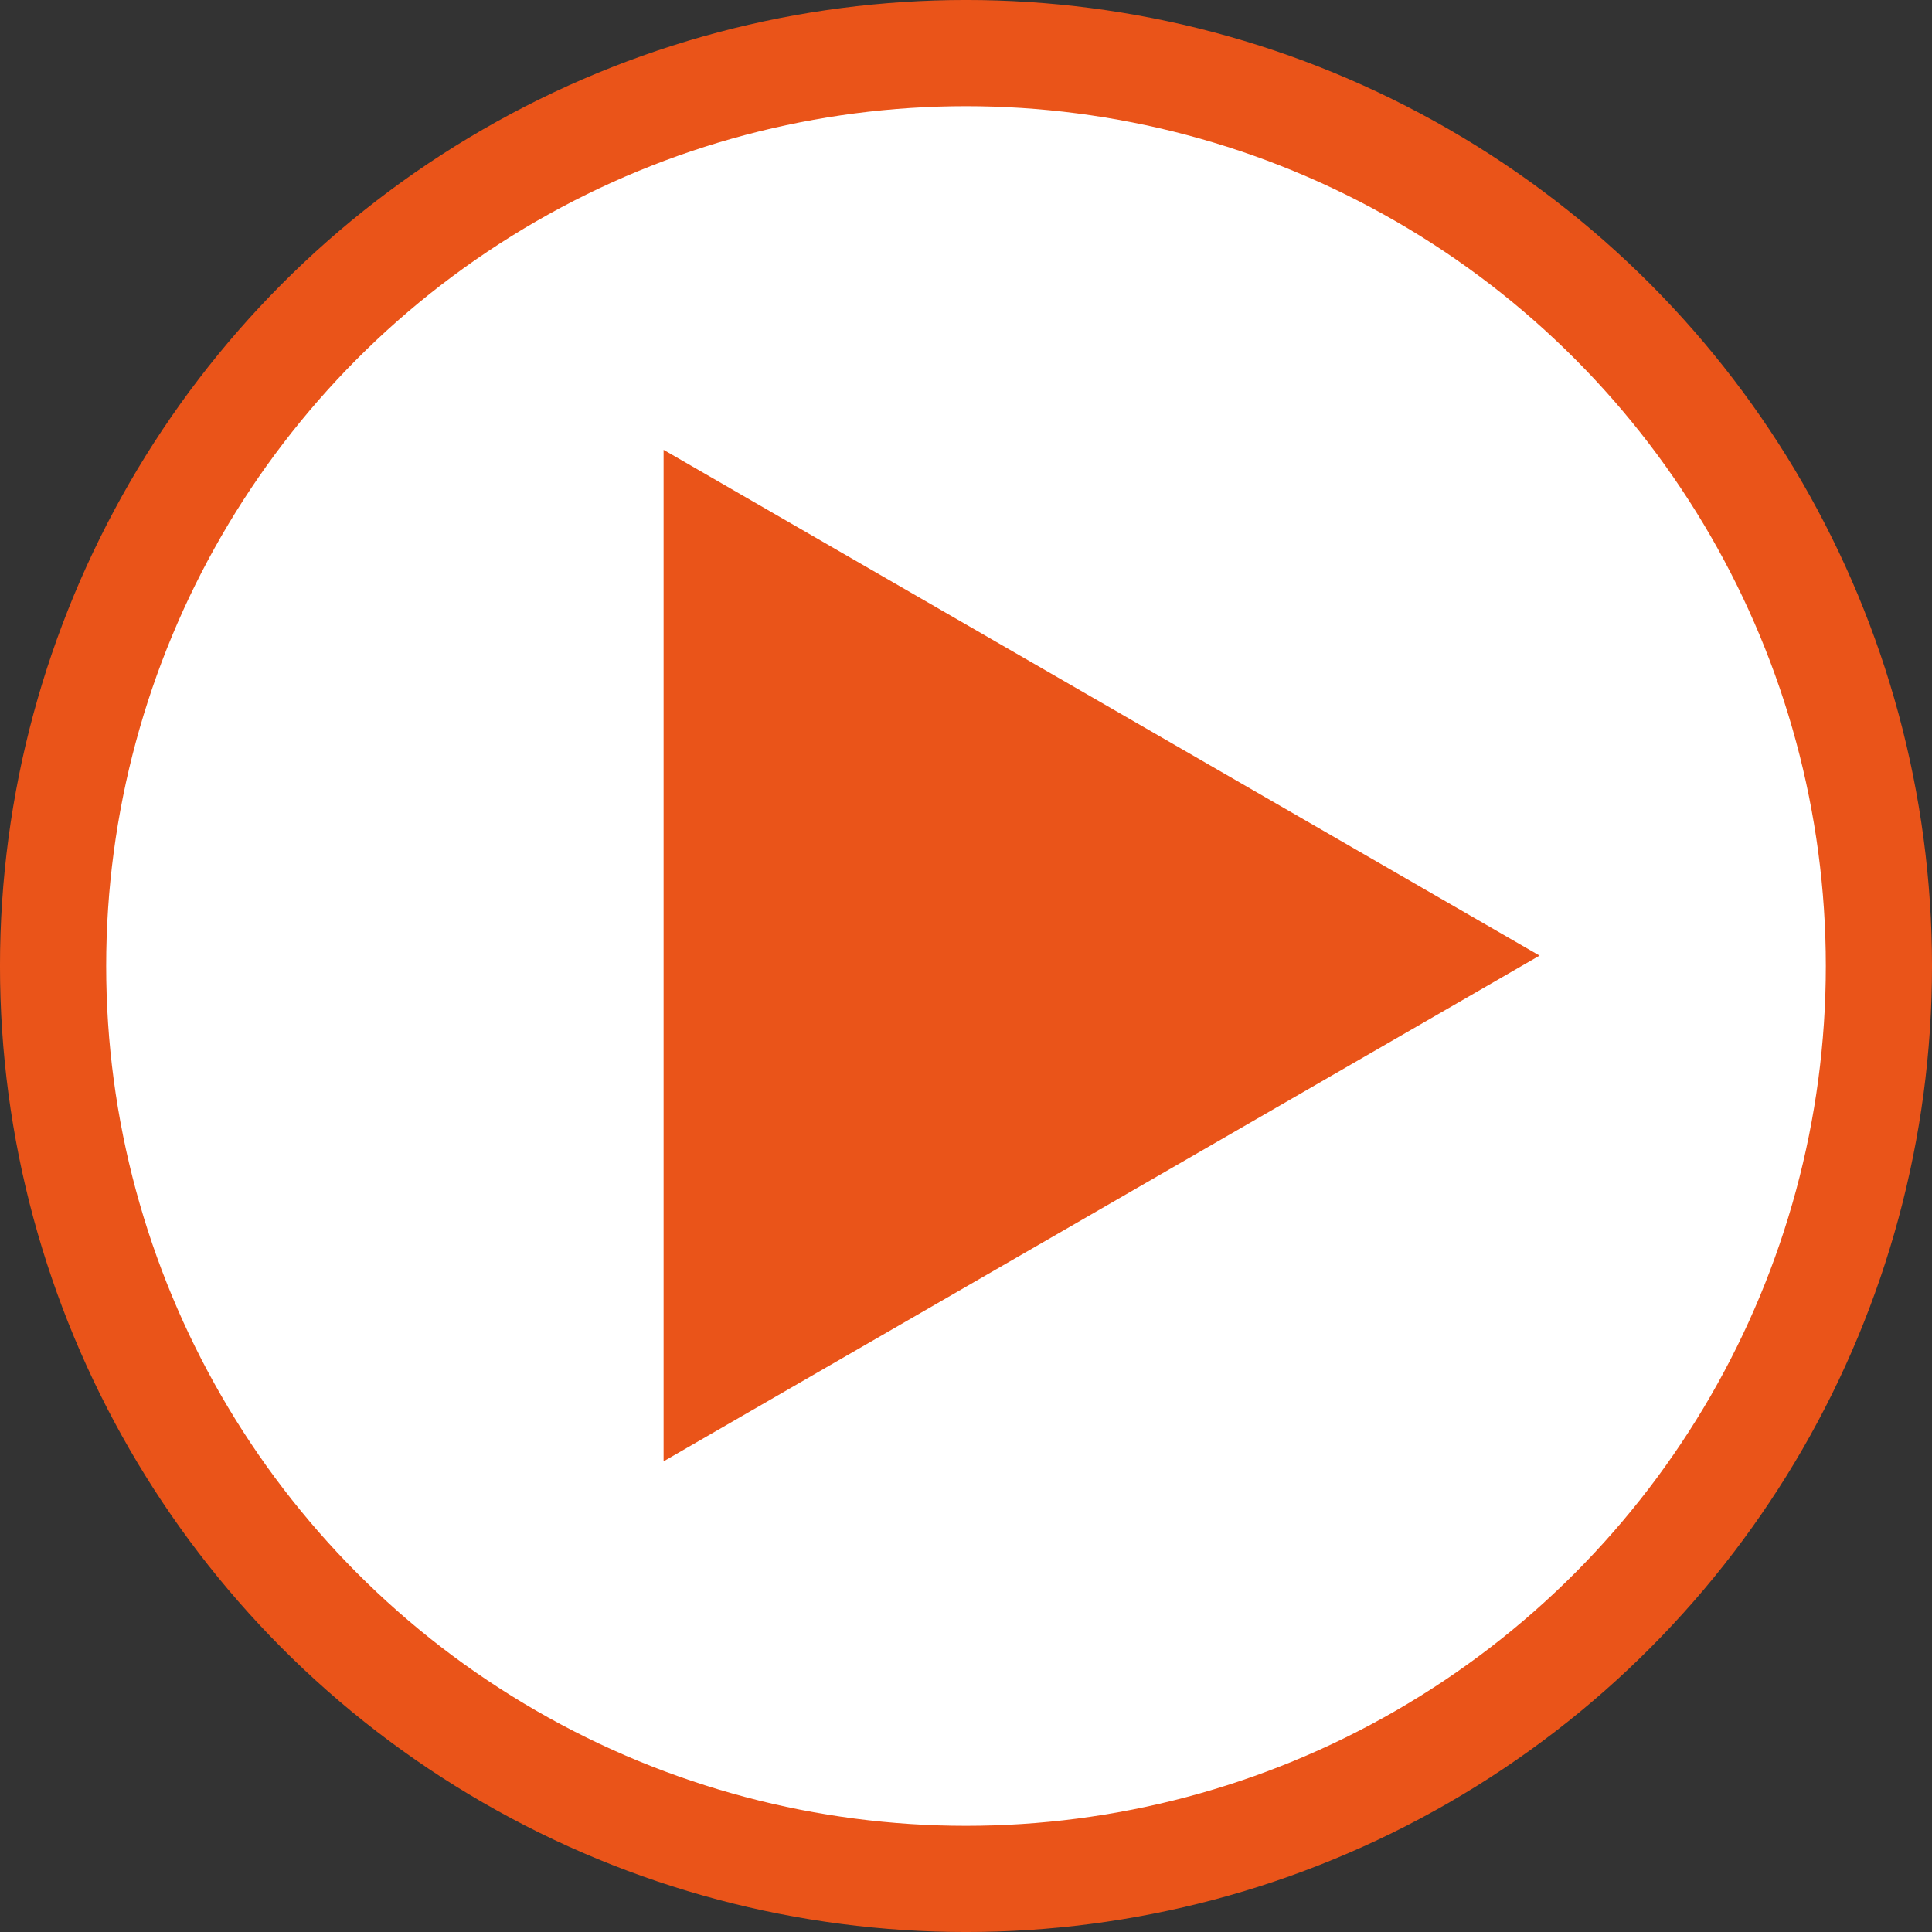
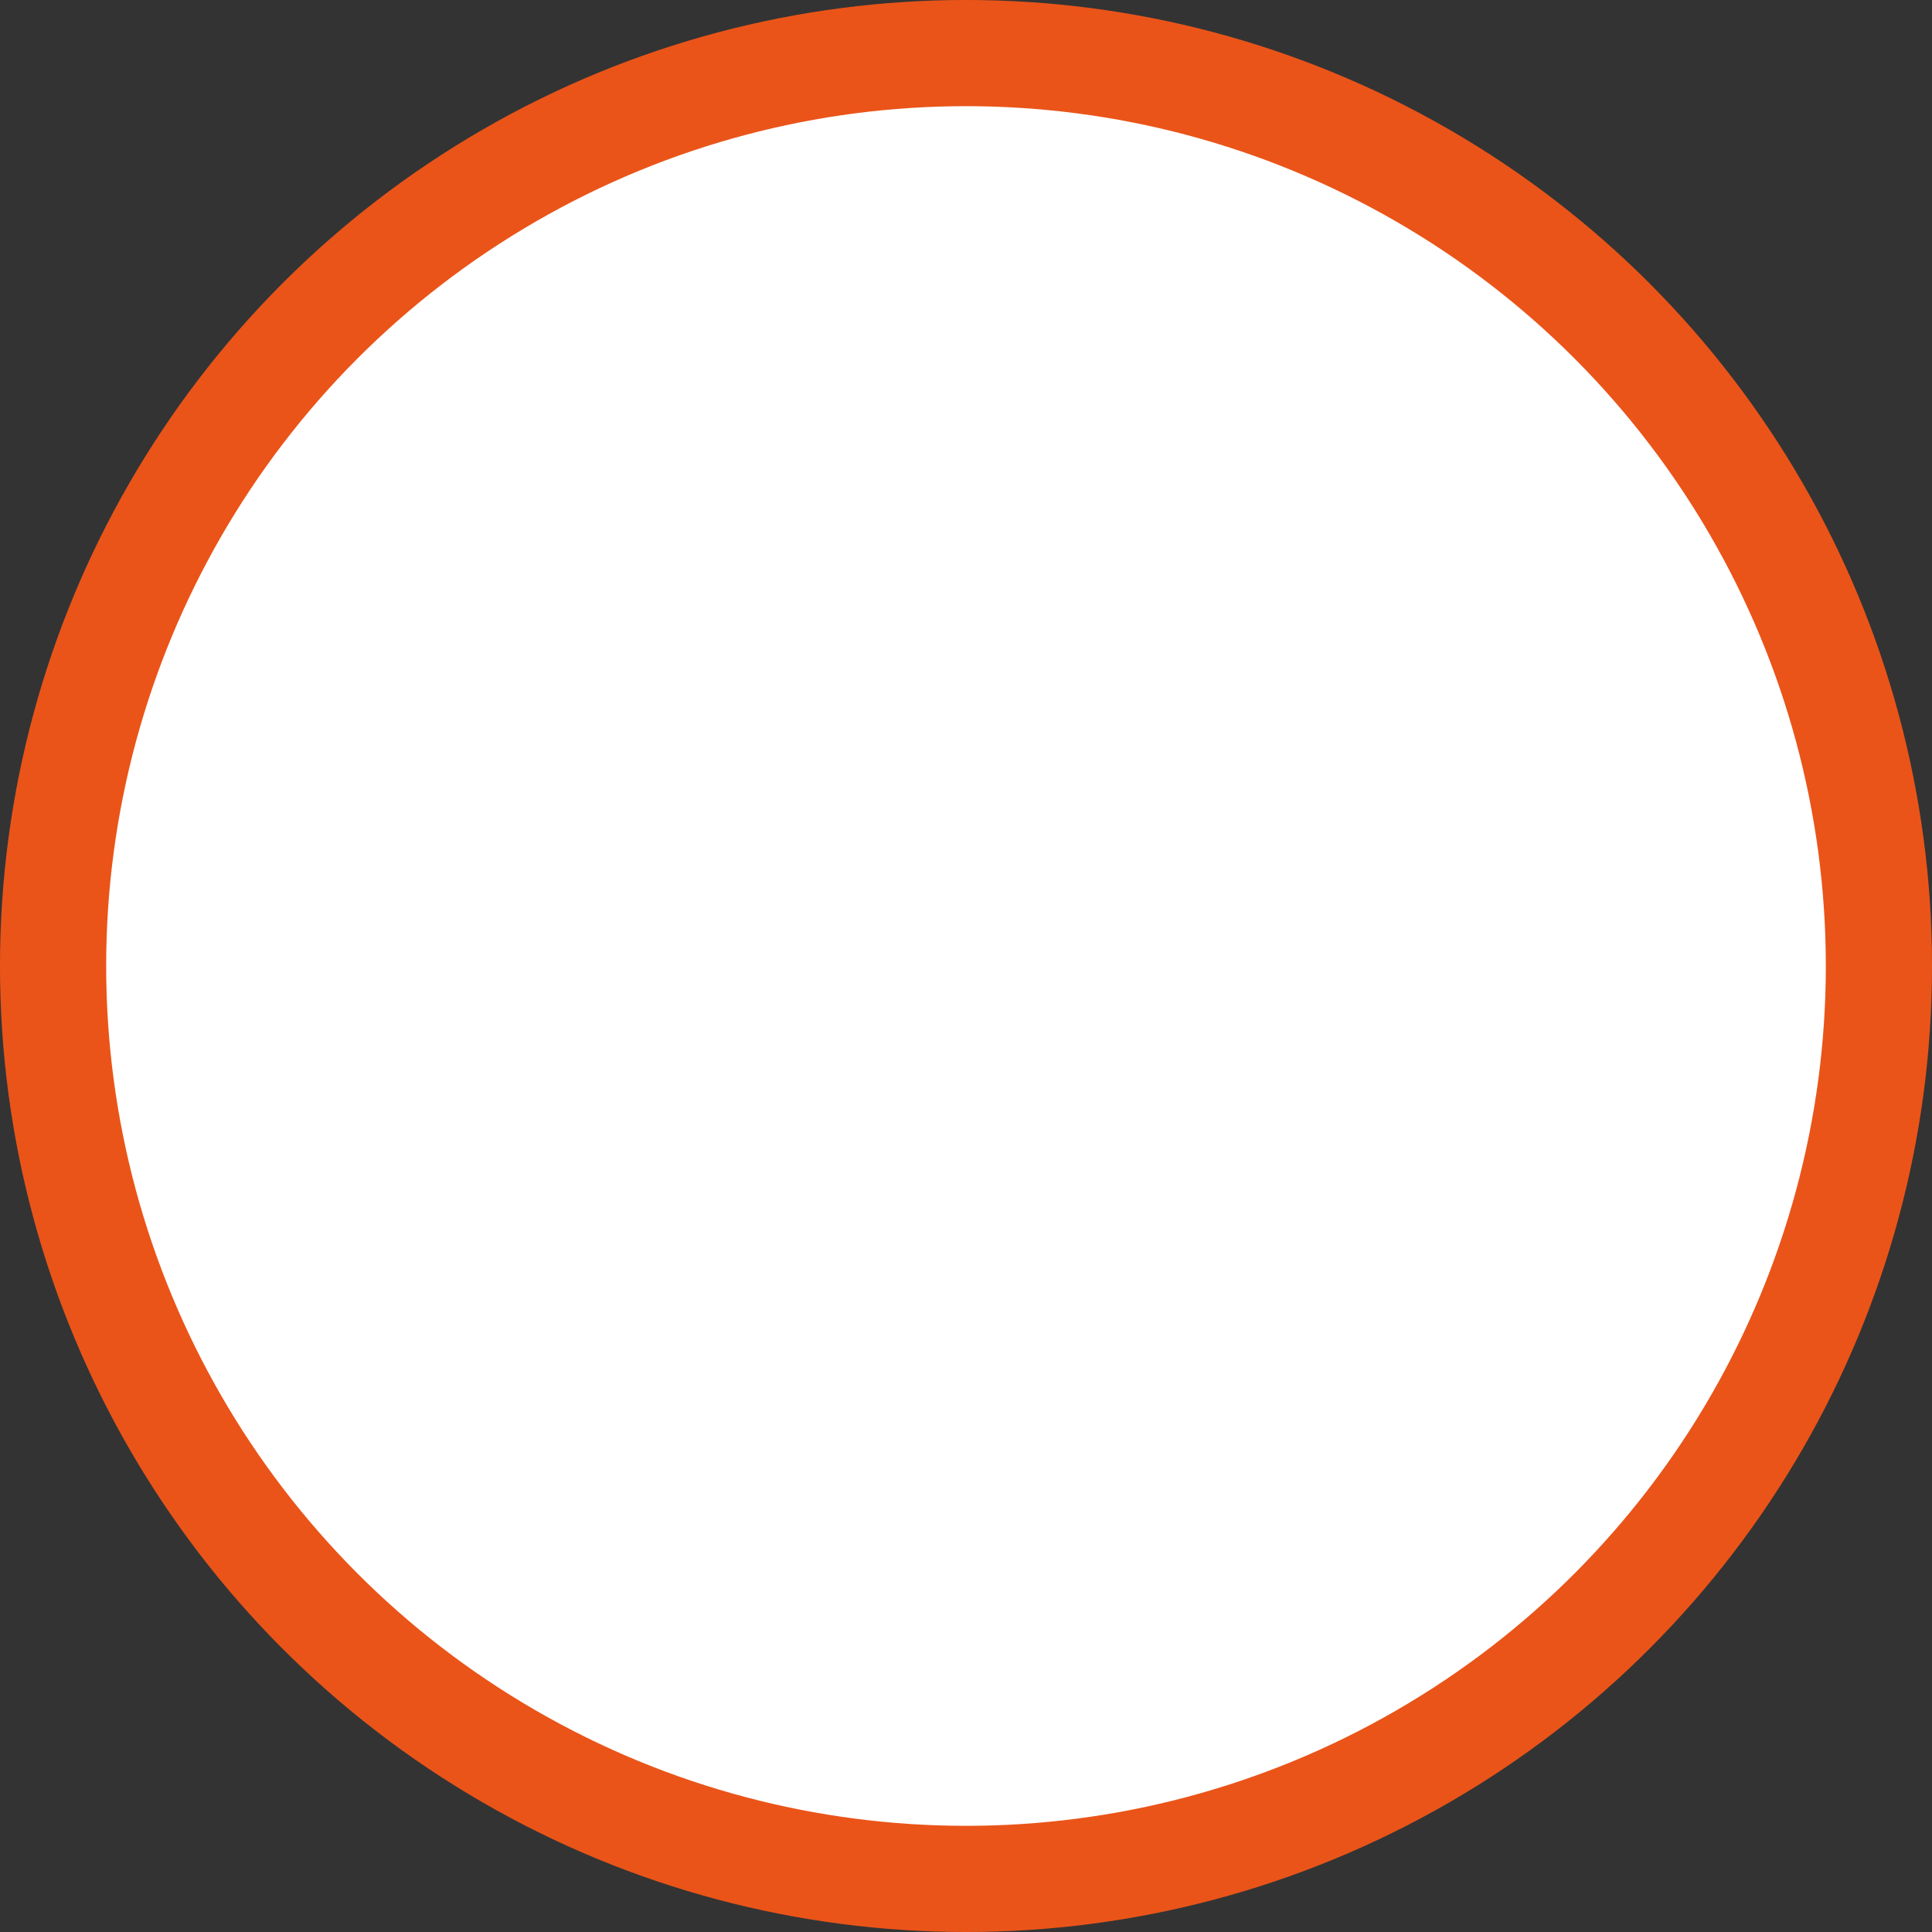
<svg xmlns="http://www.w3.org/2000/svg" width="55" height="55" viewBox="0 0 55 55" fill="none">
  <rect x="0" y="0" width="55" height="55" fill="#333333" stroke="none" />
  <circle cx="27.5" cy="27.5" r="25.989" fill="white" stroke="#EA5419" stroke-width="3.023" />
-   <path d="M43.828 27.204L18.891 41.601L18.891 12.806L43.828 27.204Z" fill="#EA5419" />
</svg>